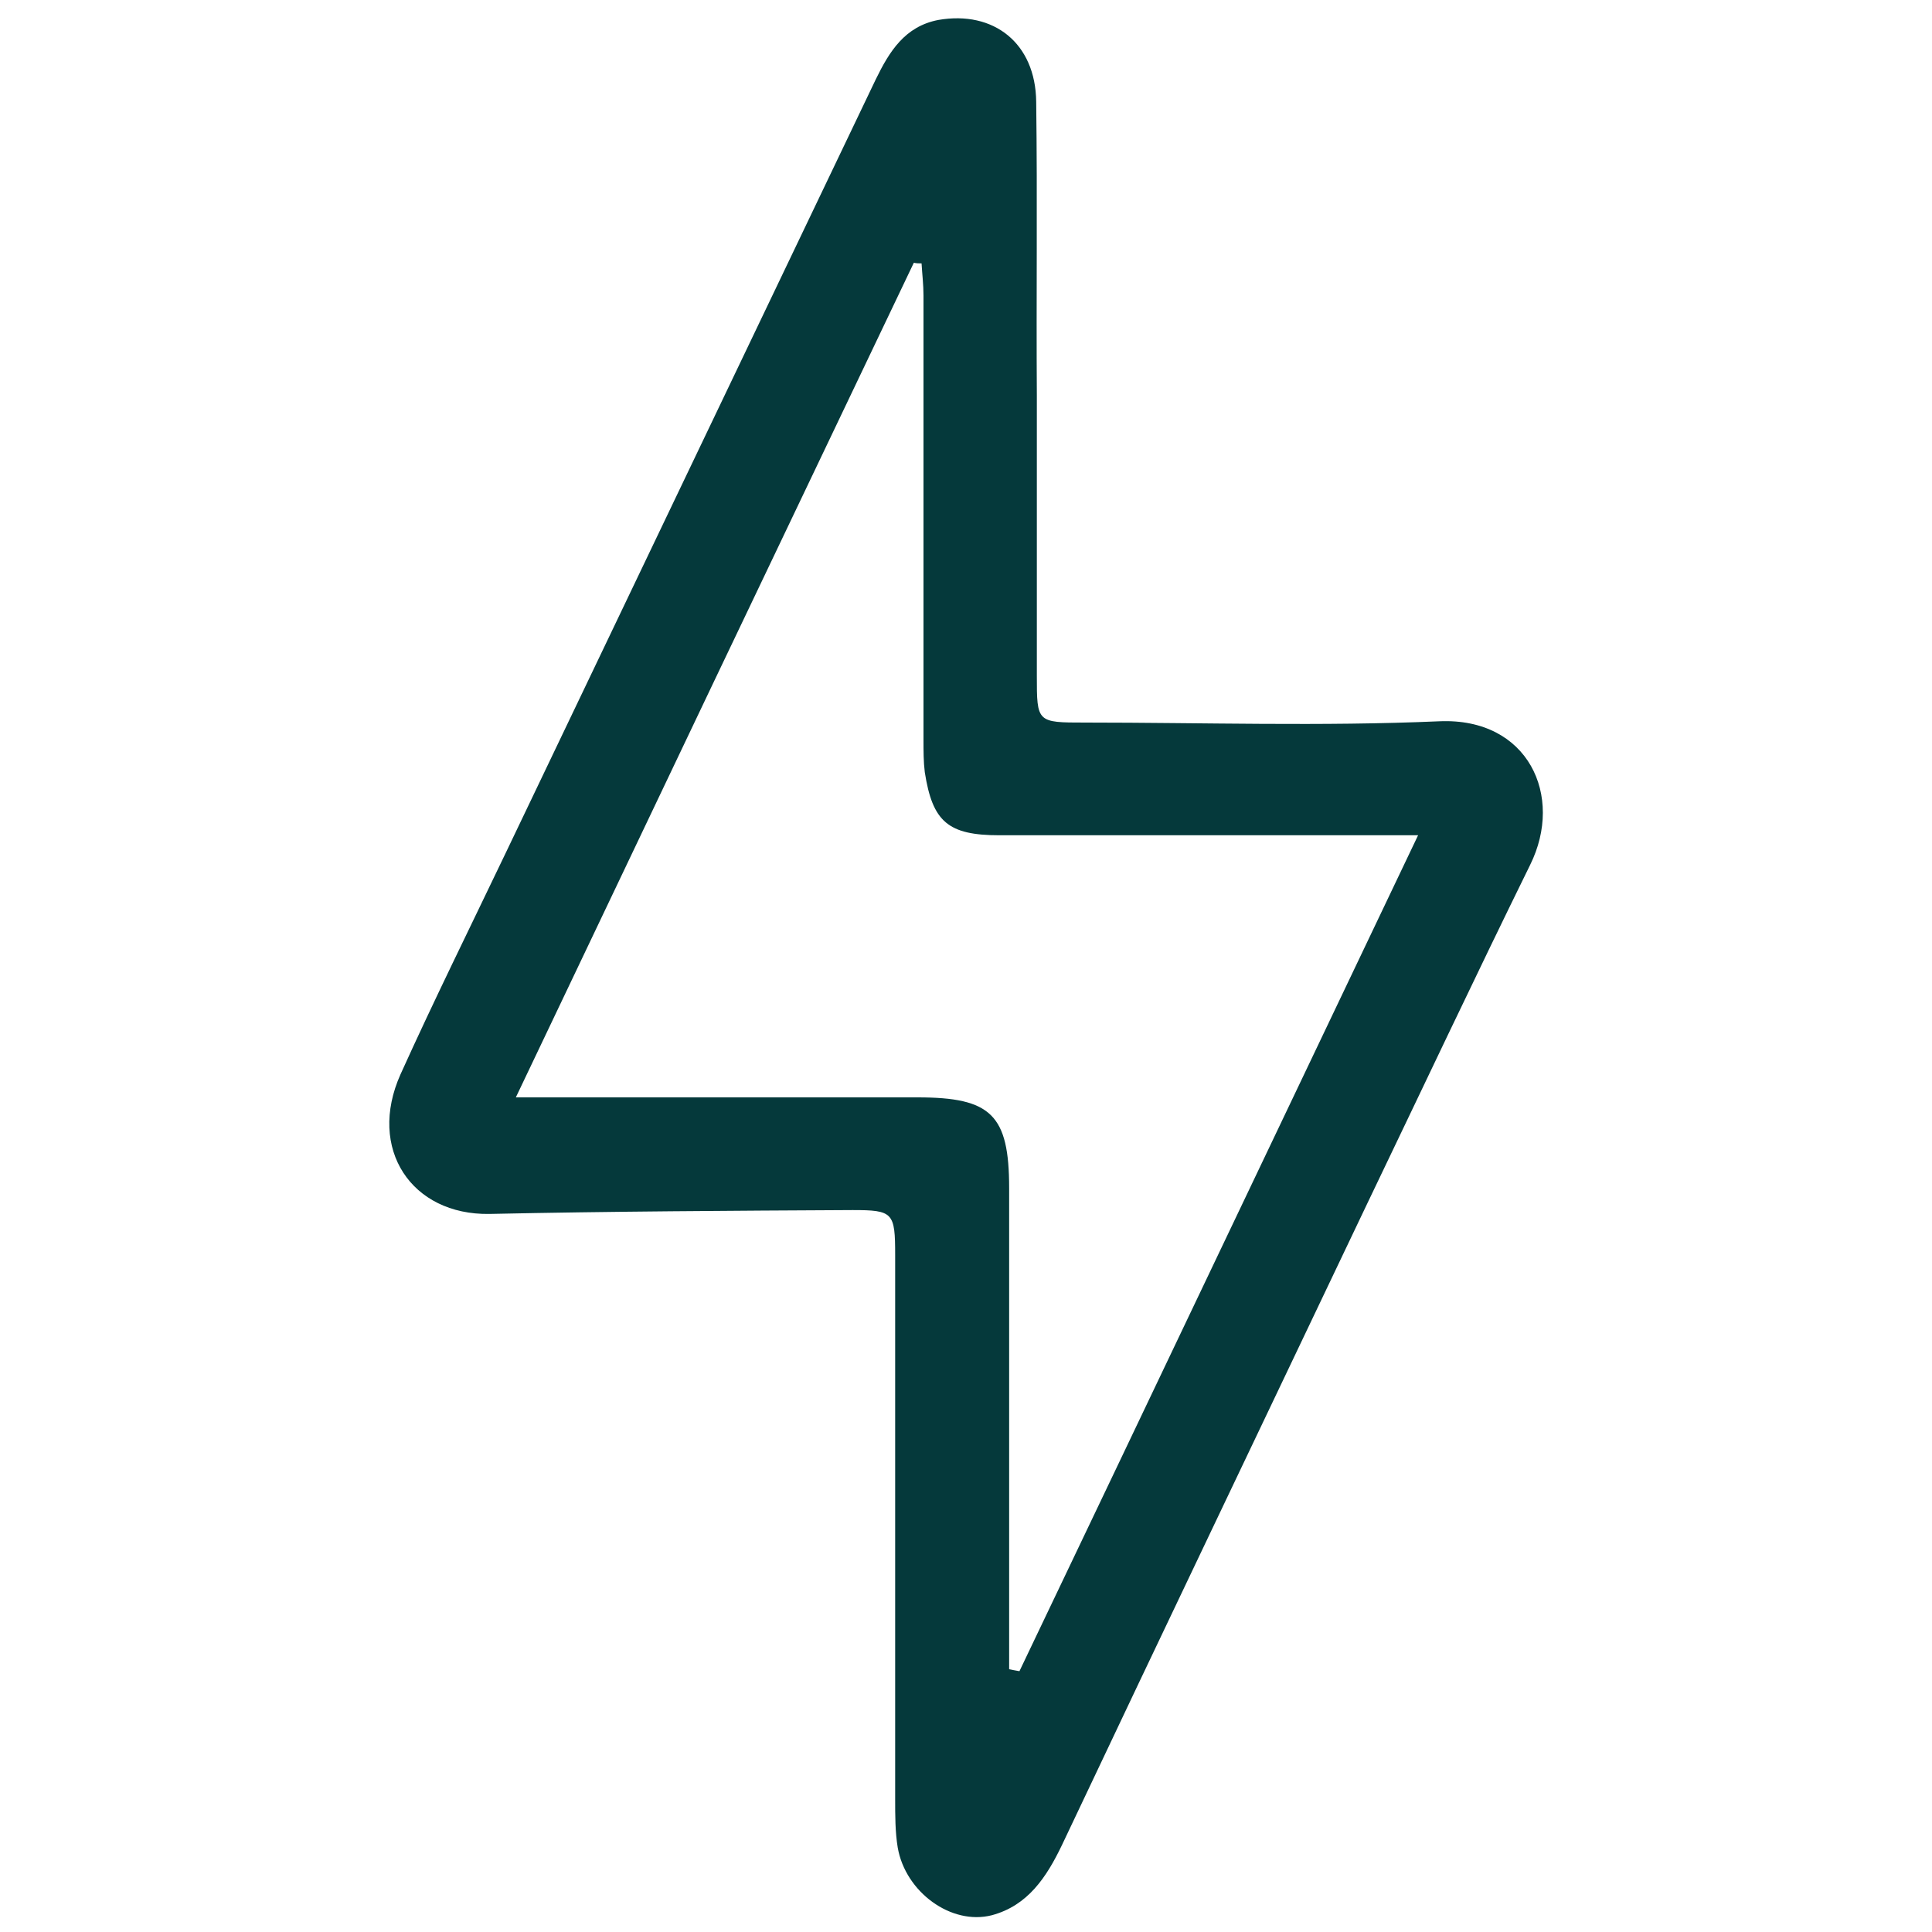
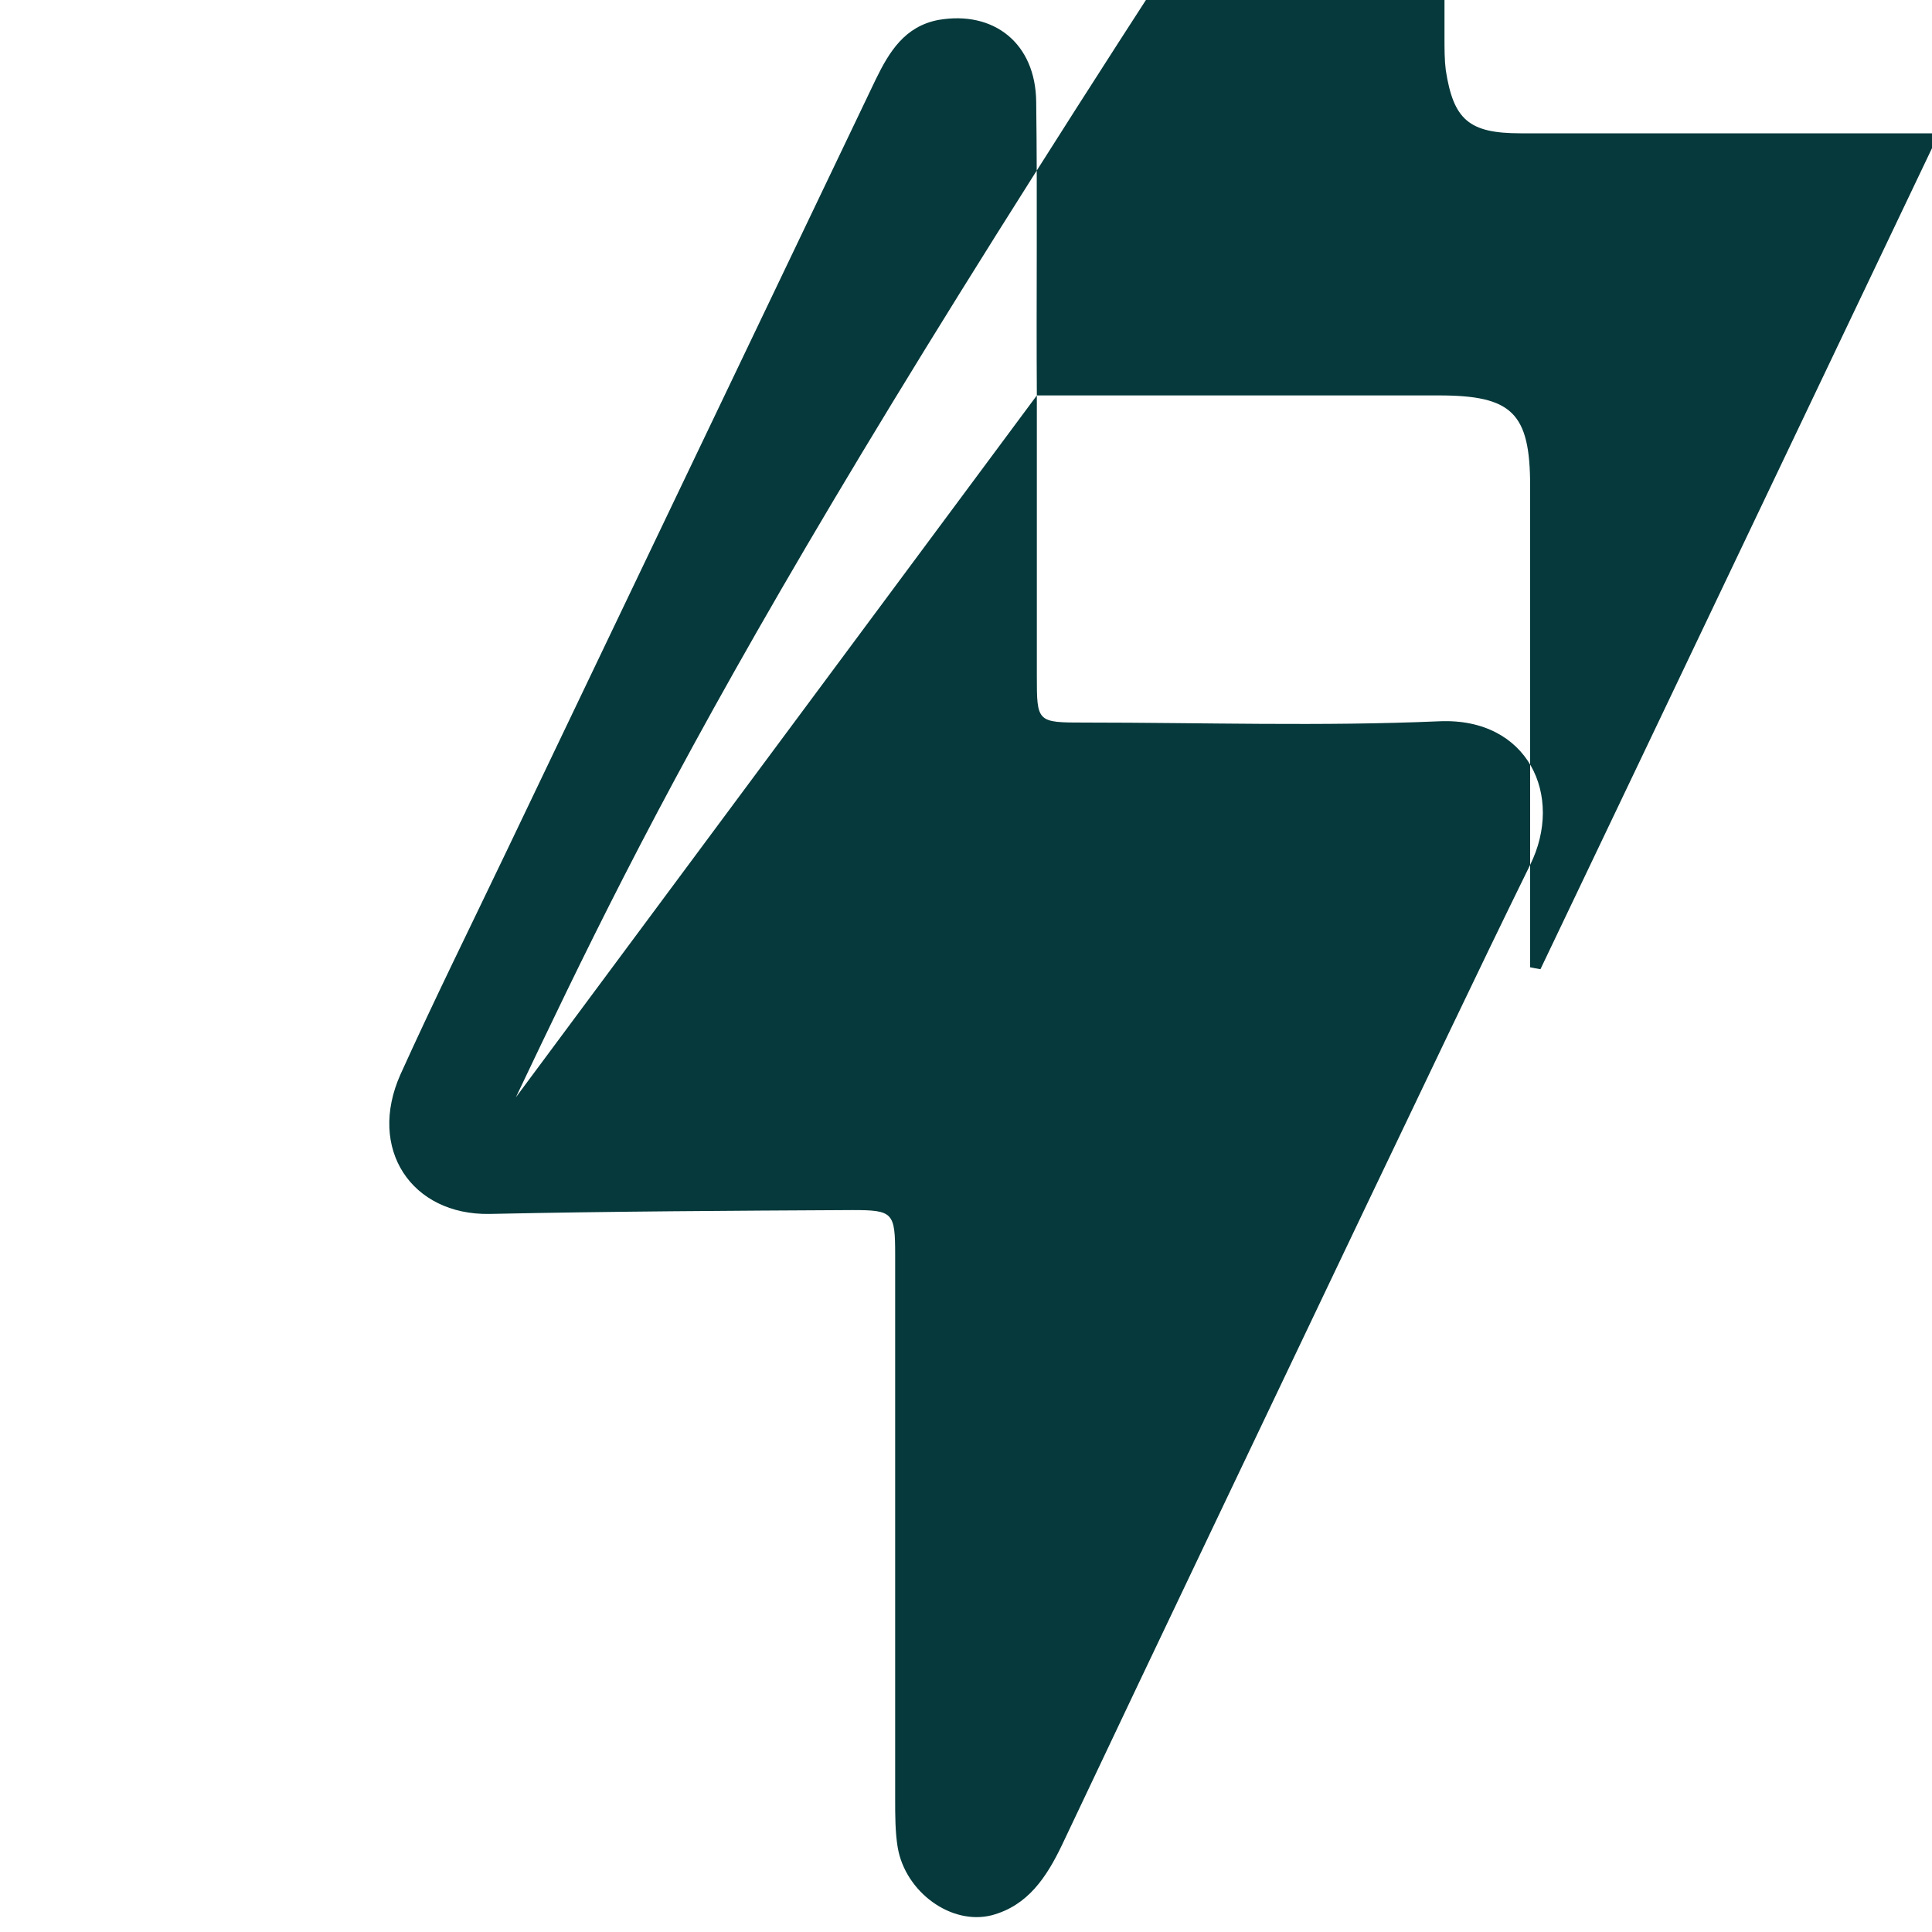
<svg xmlns="http://www.w3.org/2000/svg" version="1.1" id="Calque_1" x="0px" y="0px" viewBox="0 0 300 300" style="enable-background:new 0 0 300 300;" xml:space="preserve">
  <style type="text/css">
	.st0{fill:#05393B;}
</style>
  <g>
-     <path class="st0" d="M161,61.4c0,14.5,0,29,0,43.5c0,7.3,0,7.3,7.5,7.3c18.3,0,36.7,0.6,55-0.2c13.8-0.6,19.4,11.6,14.1,22.3   c-8.6,17.5-16.9,35.1-25.3,52.6c-15.8,33.2-31.7,66.4-47.4,99.6c-2.4,5-5.3,9.4-10.9,10.9c-6.3,1.6-13.4-3.6-14.6-10.5   c-0.4-2.4-0.4-5-0.4-7.5c0-28.2,0-56.3,0-84.5c0-6.6-0.3-7-6.6-7c-18.8,0.1-37.6,0.2-56.4,0.6c-12.1,0.2-19-10.1-13.8-21.7   c5.2-11.5,10.8-22.8,16.3-34.3c19.2-40.1,38.3-80.1,57.5-120.2c2.1-4.3,4.5-8.2,9.7-9.2c8.6-1.5,15.1,3.6,15.2,12.7   C161.1,31.1,160.9,46.2,161,61.4C161,61.4,161,61.4,161,61.4z M80.1,170.4c2.9,0,4.6,0,6.4,0c18.7,0,37.3,0,56,0   c11.4,0,14.2,2.7,14.2,14.1c0,23.2,0,46.3,0,69.5c0,1.7,0,3.4,0,5.2c0.5,0.1,1,0.2,1.6,0.3c20.5-42.9,40.9-85.8,61.9-129.8   c-3.2,0-5.1,0-7,0c-19.3,0-38.7,0-58,0c-8,0-10.4-2.1-11.6-9.8c-0.2-1.6-0.2-3.3-0.2-5c0-23,0-46,0-69c0-1.7-0.2-3.3-0.3-5   c-0.4,0-0.8,0-1.2-0.1C121.4,83.7,101,126.5,80.1,170.4z" />
+     <path class="st0" d="M161,61.4c0,14.5,0,29,0,43.5c0,7.3,0,7.3,7.5,7.3c18.3,0,36.7,0.6,55-0.2c13.8-0.6,19.4,11.6,14.1,22.3   c-8.6,17.5-16.9,35.1-25.3,52.6c-15.8,33.2-31.7,66.4-47.4,99.6c-2.4,5-5.3,9.4-10.9,10.9c-6.3,1.6-13.4-3.6-14.6-10.5   c-0.4-2.4-0.4-5-0.4-7.5c0-28.2,0-56.3,0-84.5c0-6.6-0.3-7-6.6-7c-18.8,0.1-37.6,0.2-56.4,0.6c-12.1,0.2-19-10.1-13.8-21.7   c5.2-11.5,10.8-22.8,16.3-34.3c19.2-40.1,38.3-80.1,57.5-120.2c2.1-4.3,4.5-8.2,9.7-9.2c8.6-1.5,15.1,3.6,15.2,12.7   C161.1,31.1,160.9,46.2,161,61.4C161,61.4,161,61.4,161,61.4z c2.9,0,4.6,0,6.4,0c18.7,0,37.3,0,56,0   c11.4,0,14.2,2.7,14.2,14.1c0,23.2,0,46.3,0,69.5c0,1.7,0,3.4,0,5.2c0.5,0.1,1,0.2,1.6,0.3c20.5-42.9,40.9-85.8,61.9-129.8   c-3.2,0-5.1,0-7,0c-19.3,0-38.7,0-58,0c-8,0-10.4-2.1-11.6-9.8c-0.2-1.6-0.2-3.3-0.2-5c0-23,0-46,0-69c0-1.7-0.2-3.3-0.3-5   c-0.4,0-0.8,0-1.2-0.1C121.4,83.7,101,126.5,80.1,170.4z" />
  </g>
</svg>